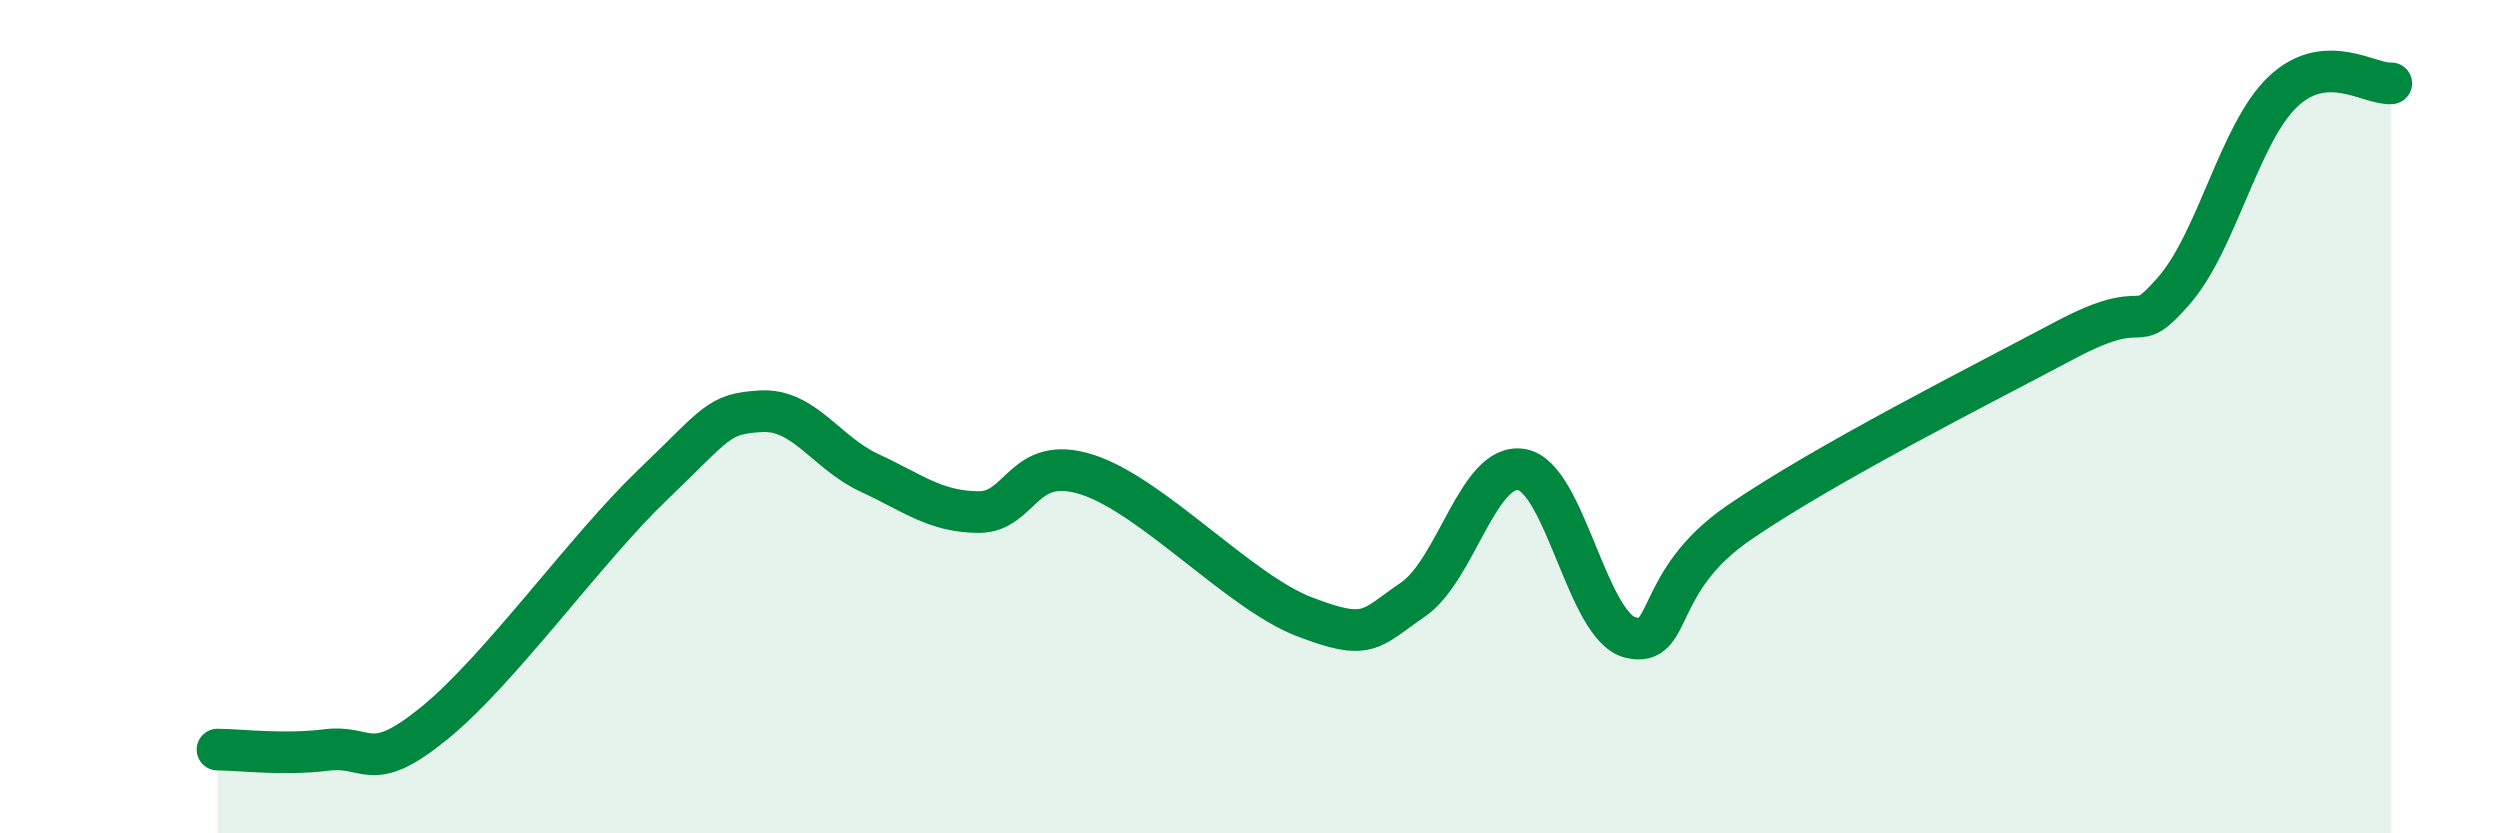
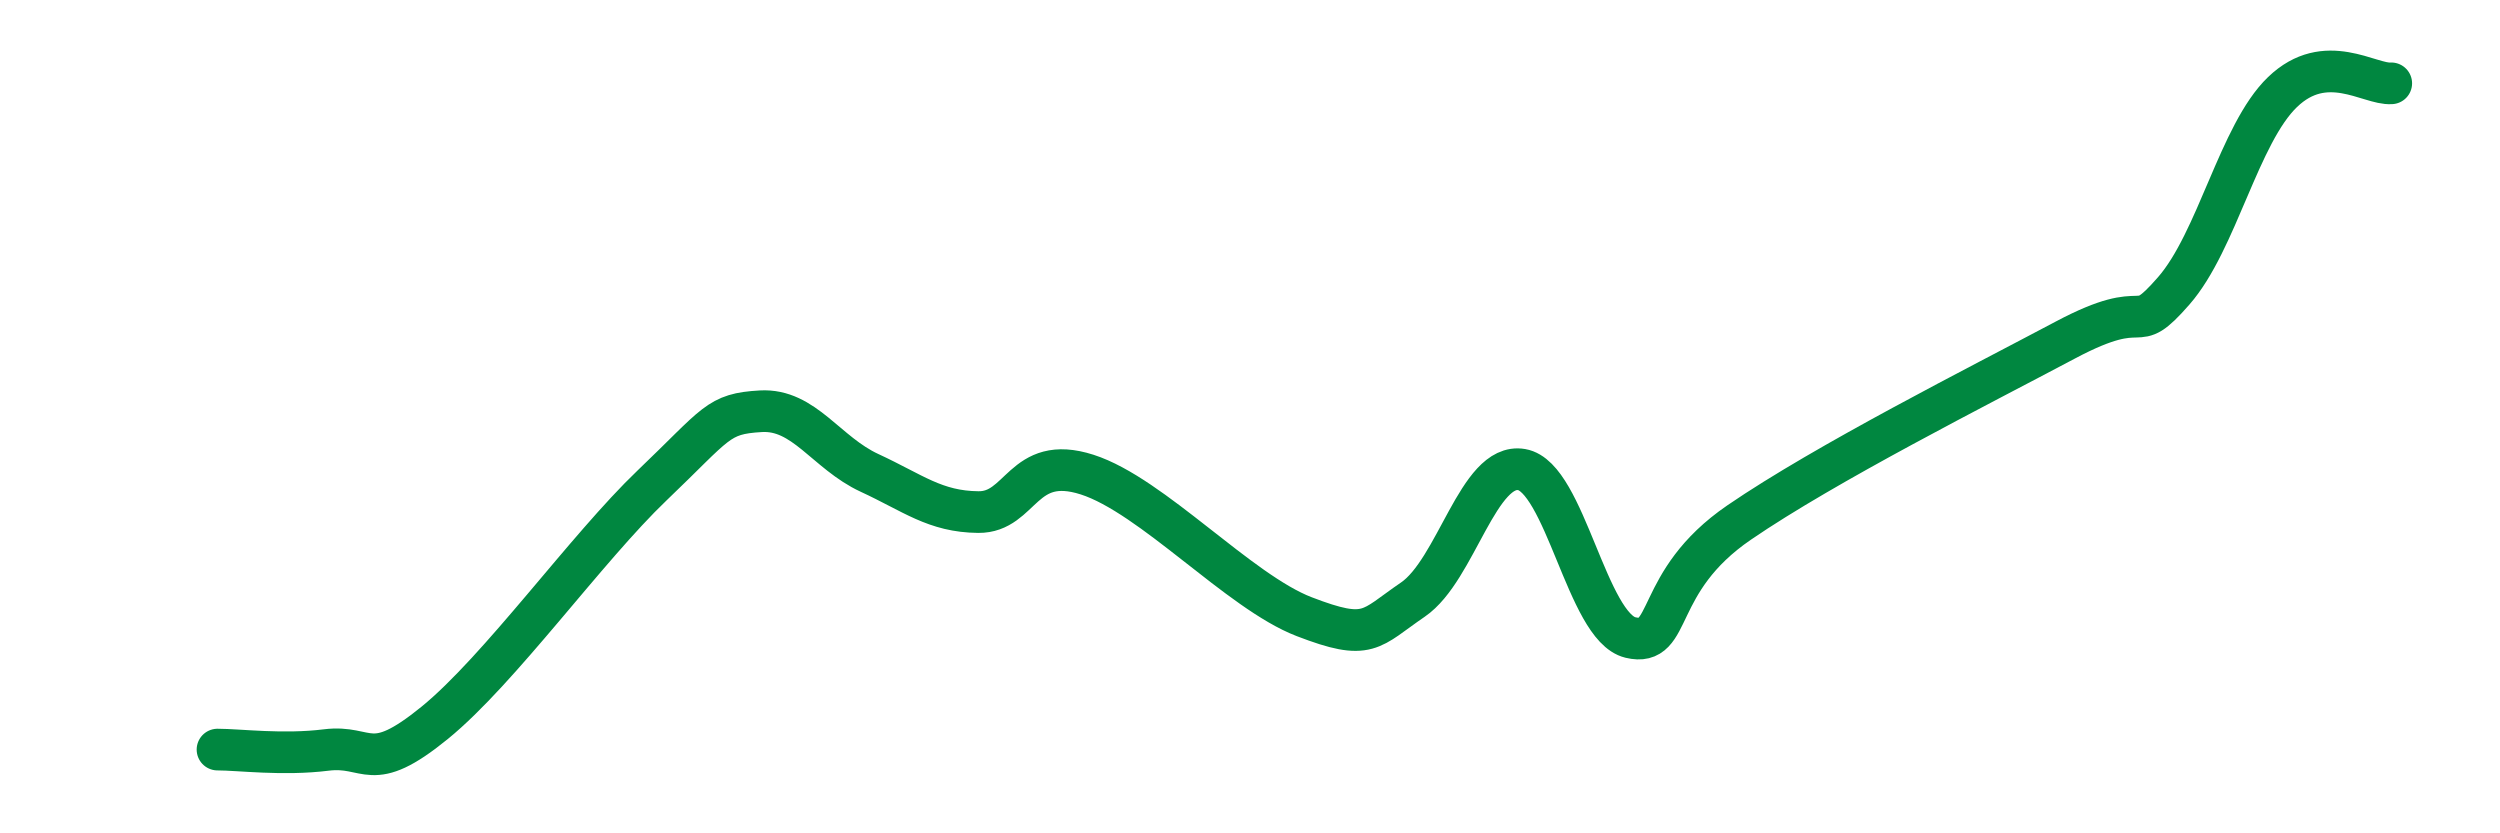
<svg xmlns="http://www.w3.org/2000/svg" width="60" height="20" viewBox="0 0 60 20">
-   <path d="M 5.22,17.99 C 5.74,17.99 6.79,18.13 7.83,18 C 8.87,17.87 8.87,18.62 10.43,17.35 C 11.99,16.08 14.08,13.15 15.65,11.65 C 17.22,10.15 17.22,9.93 18.26,9.87 C 19.3,9.81 19.83,10.87 20.87,11.35 C 21.91,11.83 22.44,12.28 23.48,12.29 C 24.52,12.3 24.53,10.89 26.09,11.39 C 27.65,11.89 29.74,14.2 31.3,14.8 C 32.86,15.4 32.87,15.1 33.91,14.39 C 34.95,13.68 35.48,11.09 36.52,11.27 C 37.56,11.45 38.09,15.05 39.13,15.3 C 40.17,15.55 39.65,13.97 41.74,12.54 C 43.83,11.11 47.48,9.27 49.57,8.16 C 51.66,7.05 51.13,8.17 52.17,6.98 C 53.21,5.79 53.74,3.21 54.78,2.21 C 55.82,1.21 56.87,2.04 57.39,2L57.39 20L5.22 20Z" fill="#008740" opacity="0.1" stroke-linecap="round" stroke-linejoin="round" />
  <path d="M 5.22,17.99 C 5.74,17.99 6.79,18.13 7.83,18 C 8.87,17.87 8.87,18.62 10.43,17.35 C 11.99,16.08 14.08,13.15 15.65,11.65 C 17.22,10.15 17.22,9.93 18.26,9.87 C 19.3,9.81 19.83,10.87 20.87,11.35 C 21.91,11.83 22.44,12.28 23.48,12.29 C 24.52,12.3 24.53,10.89 26.09,11.39 C 27.65,11.89 29.74,14.2 31.3,14.8 C 32.86,15.4 32.87,15.1 33.91,14.39 C 34.95,13.68 35.48,11.09 36.52,11.27 C 37.56,11.45 38.09,15.05 39.13,15.3 C 40.17,15.55 39.65,13.97 41.74,12.54 C 43.83,11.11 47.48,9.27 49.57,8.16 C 51.66,7.05 51.13,8.17 52.17,6.98 C 53.21,5.79 53.74,3.21 54.78,2.21 C 55.82,1.21 56.87,2.04 57.39,2" stroke="#008740" stroke-width="1" fill="none" stroke-linecap="round" stroke-linejoin="round" />
</svg>